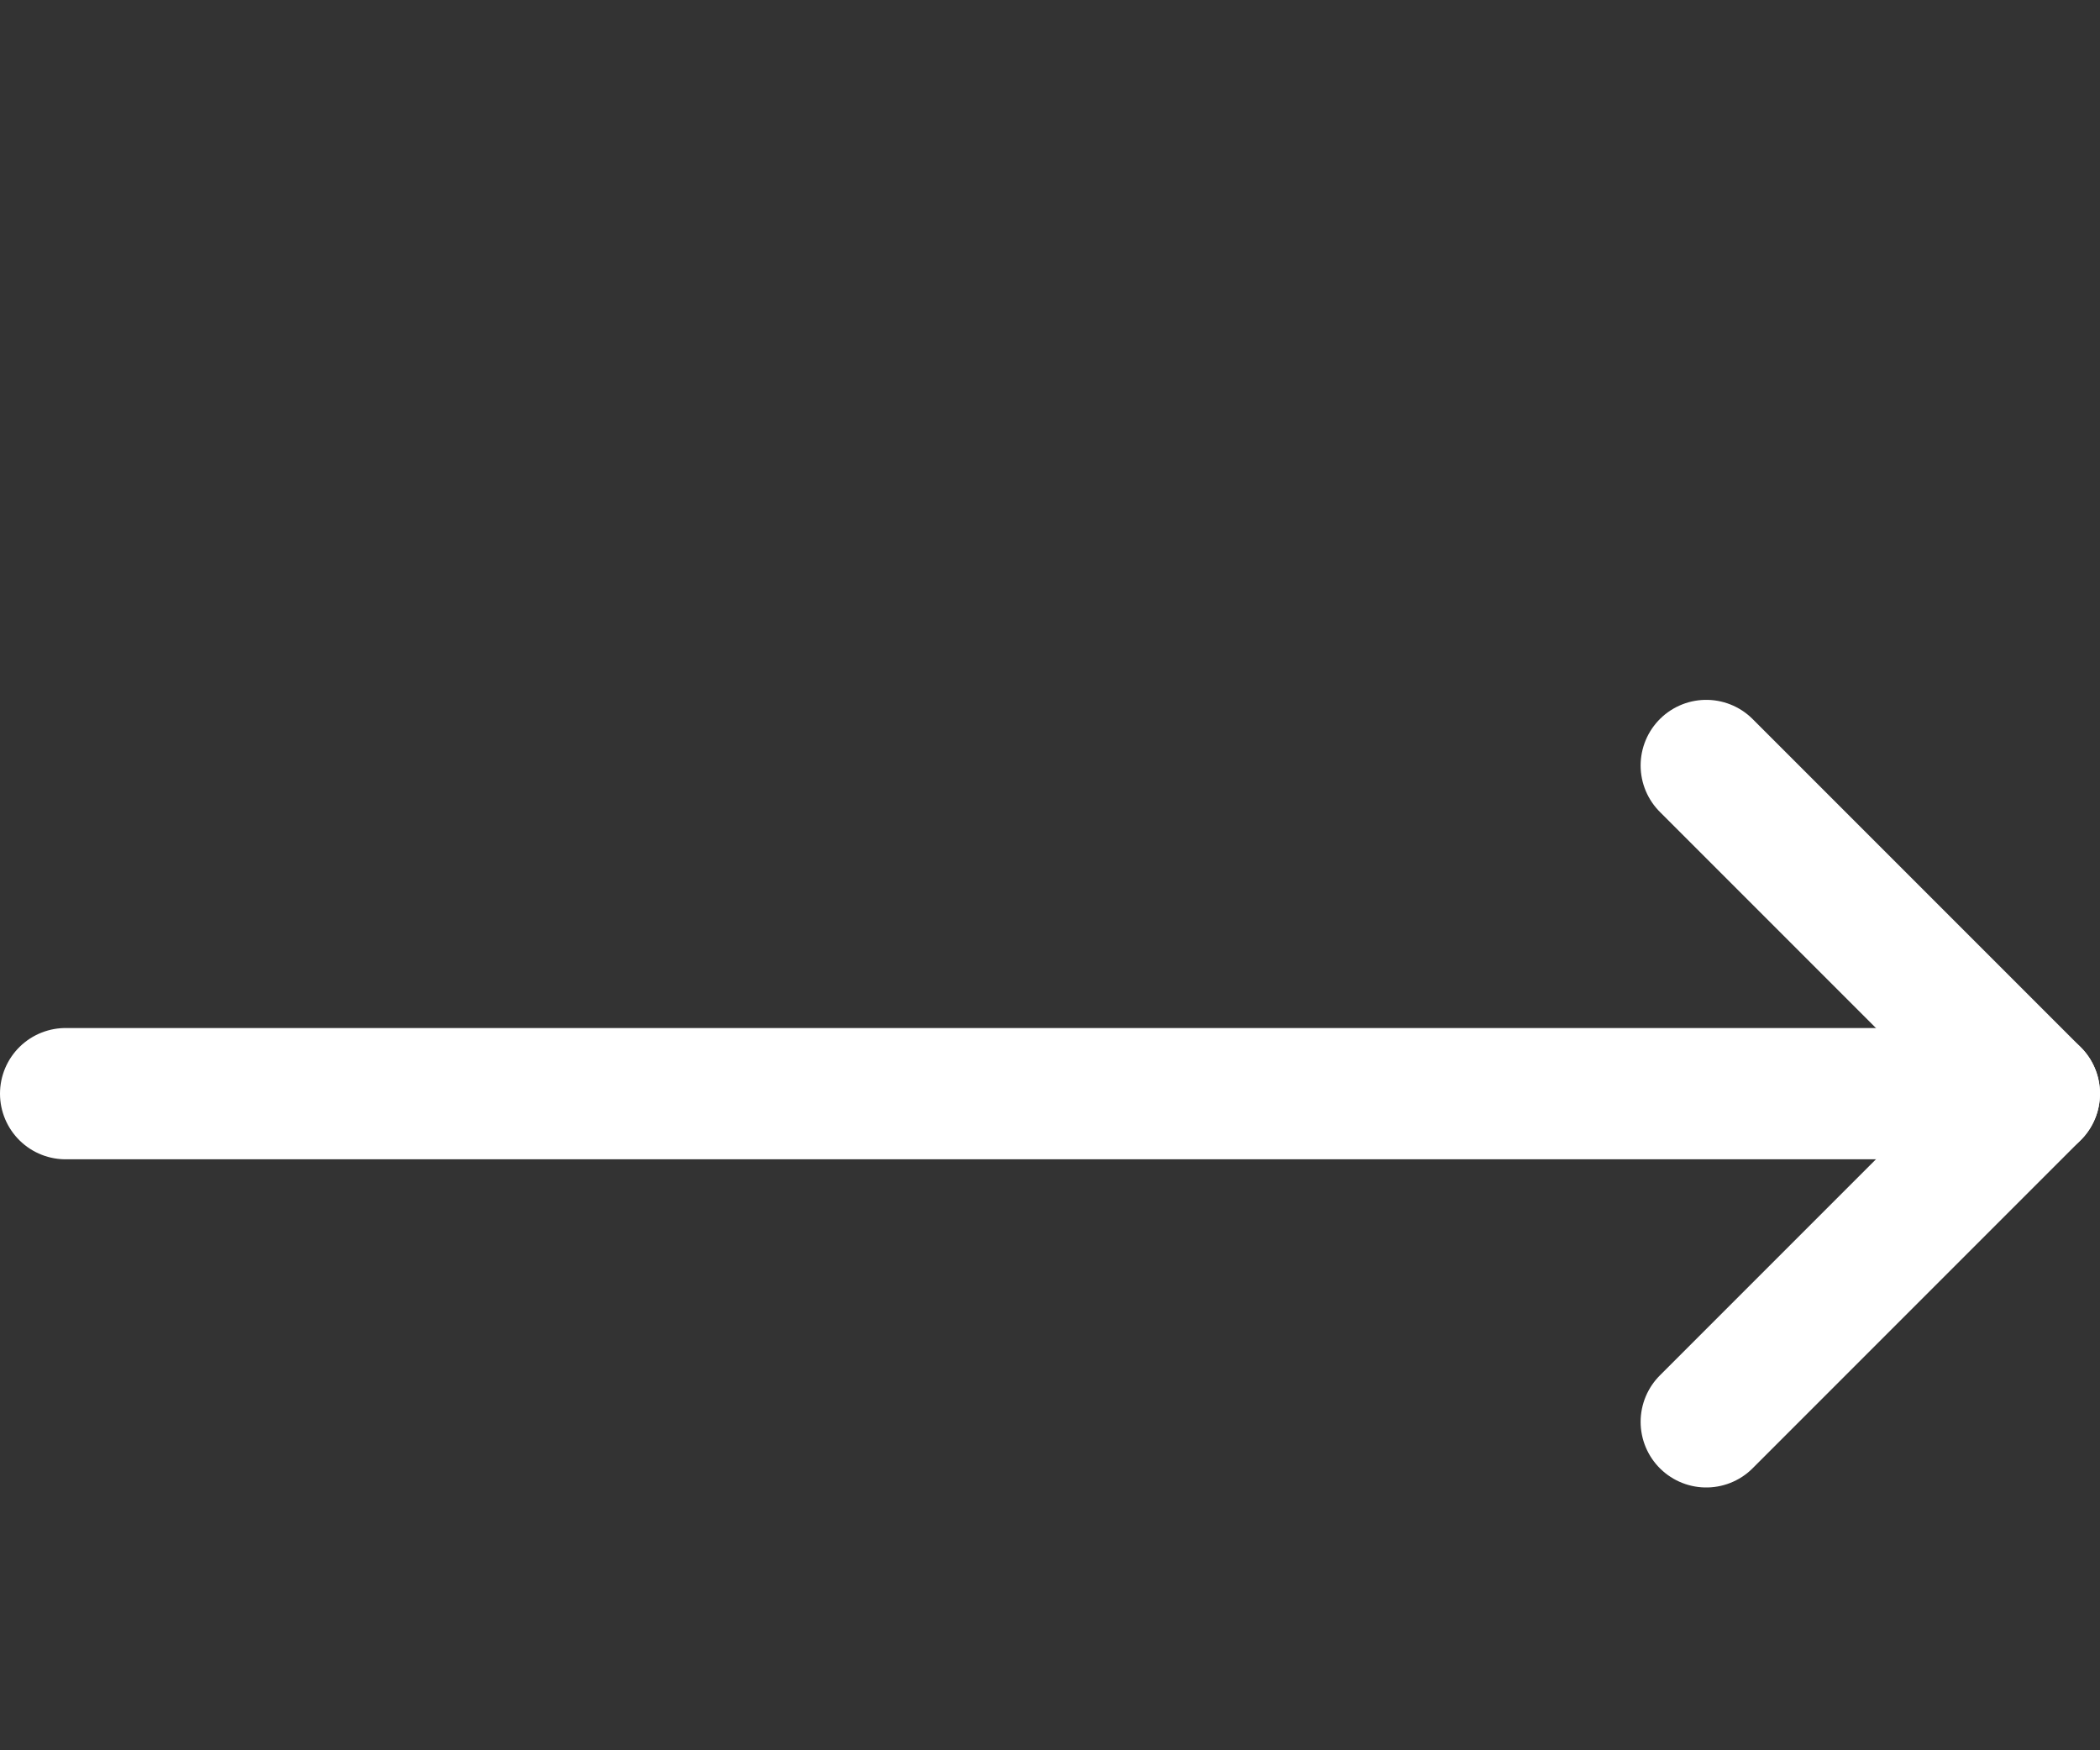
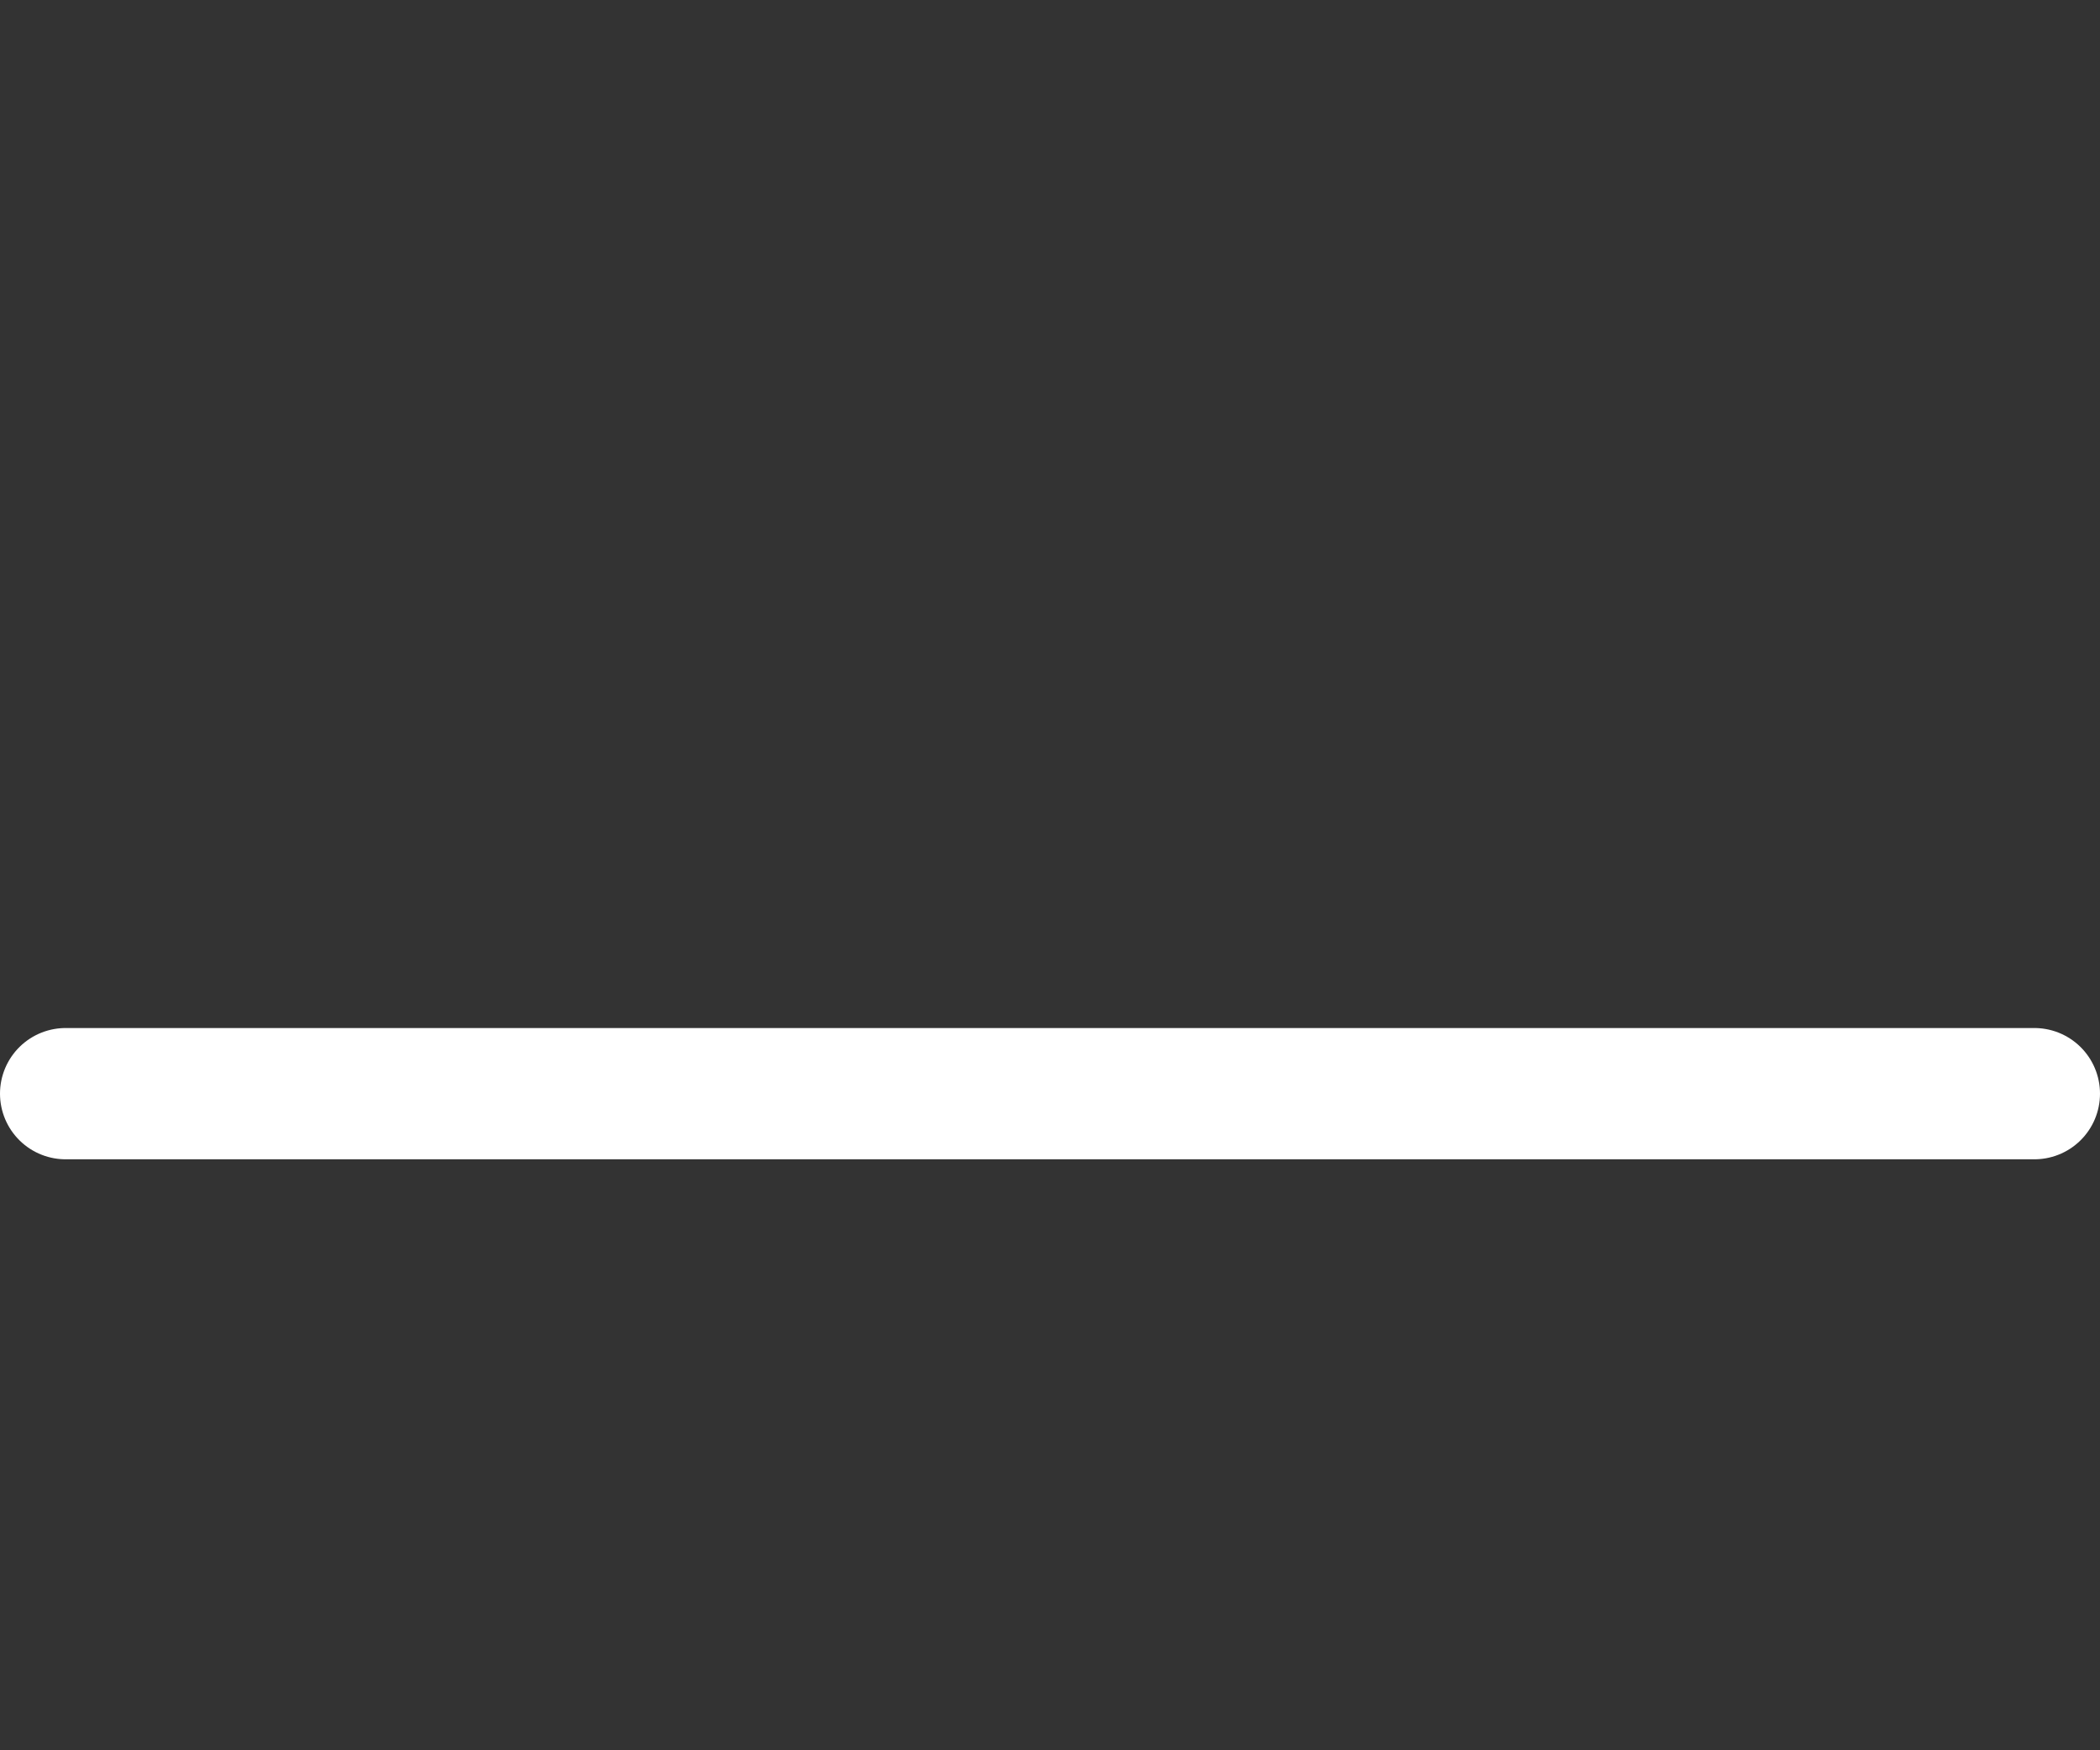
<svg xmlns="http://www.w3.org/2000/svg" width="24" height="20" fill="none">
  <rect width="100%" height="100%" fill="#333333" stroke="none" />
  <path d="M23.25 12.497H0.75" stroke="white" stroke-width="1.5" stroke-linecap="round" stroke-linejoin="round" />
-   <path d="M19.5 16.247L23.25 12.497L19.5 8.747" stroke="white" stroke-width="1.5" stroke-linecap="round" stroke-linejoin="round" />
</svg>